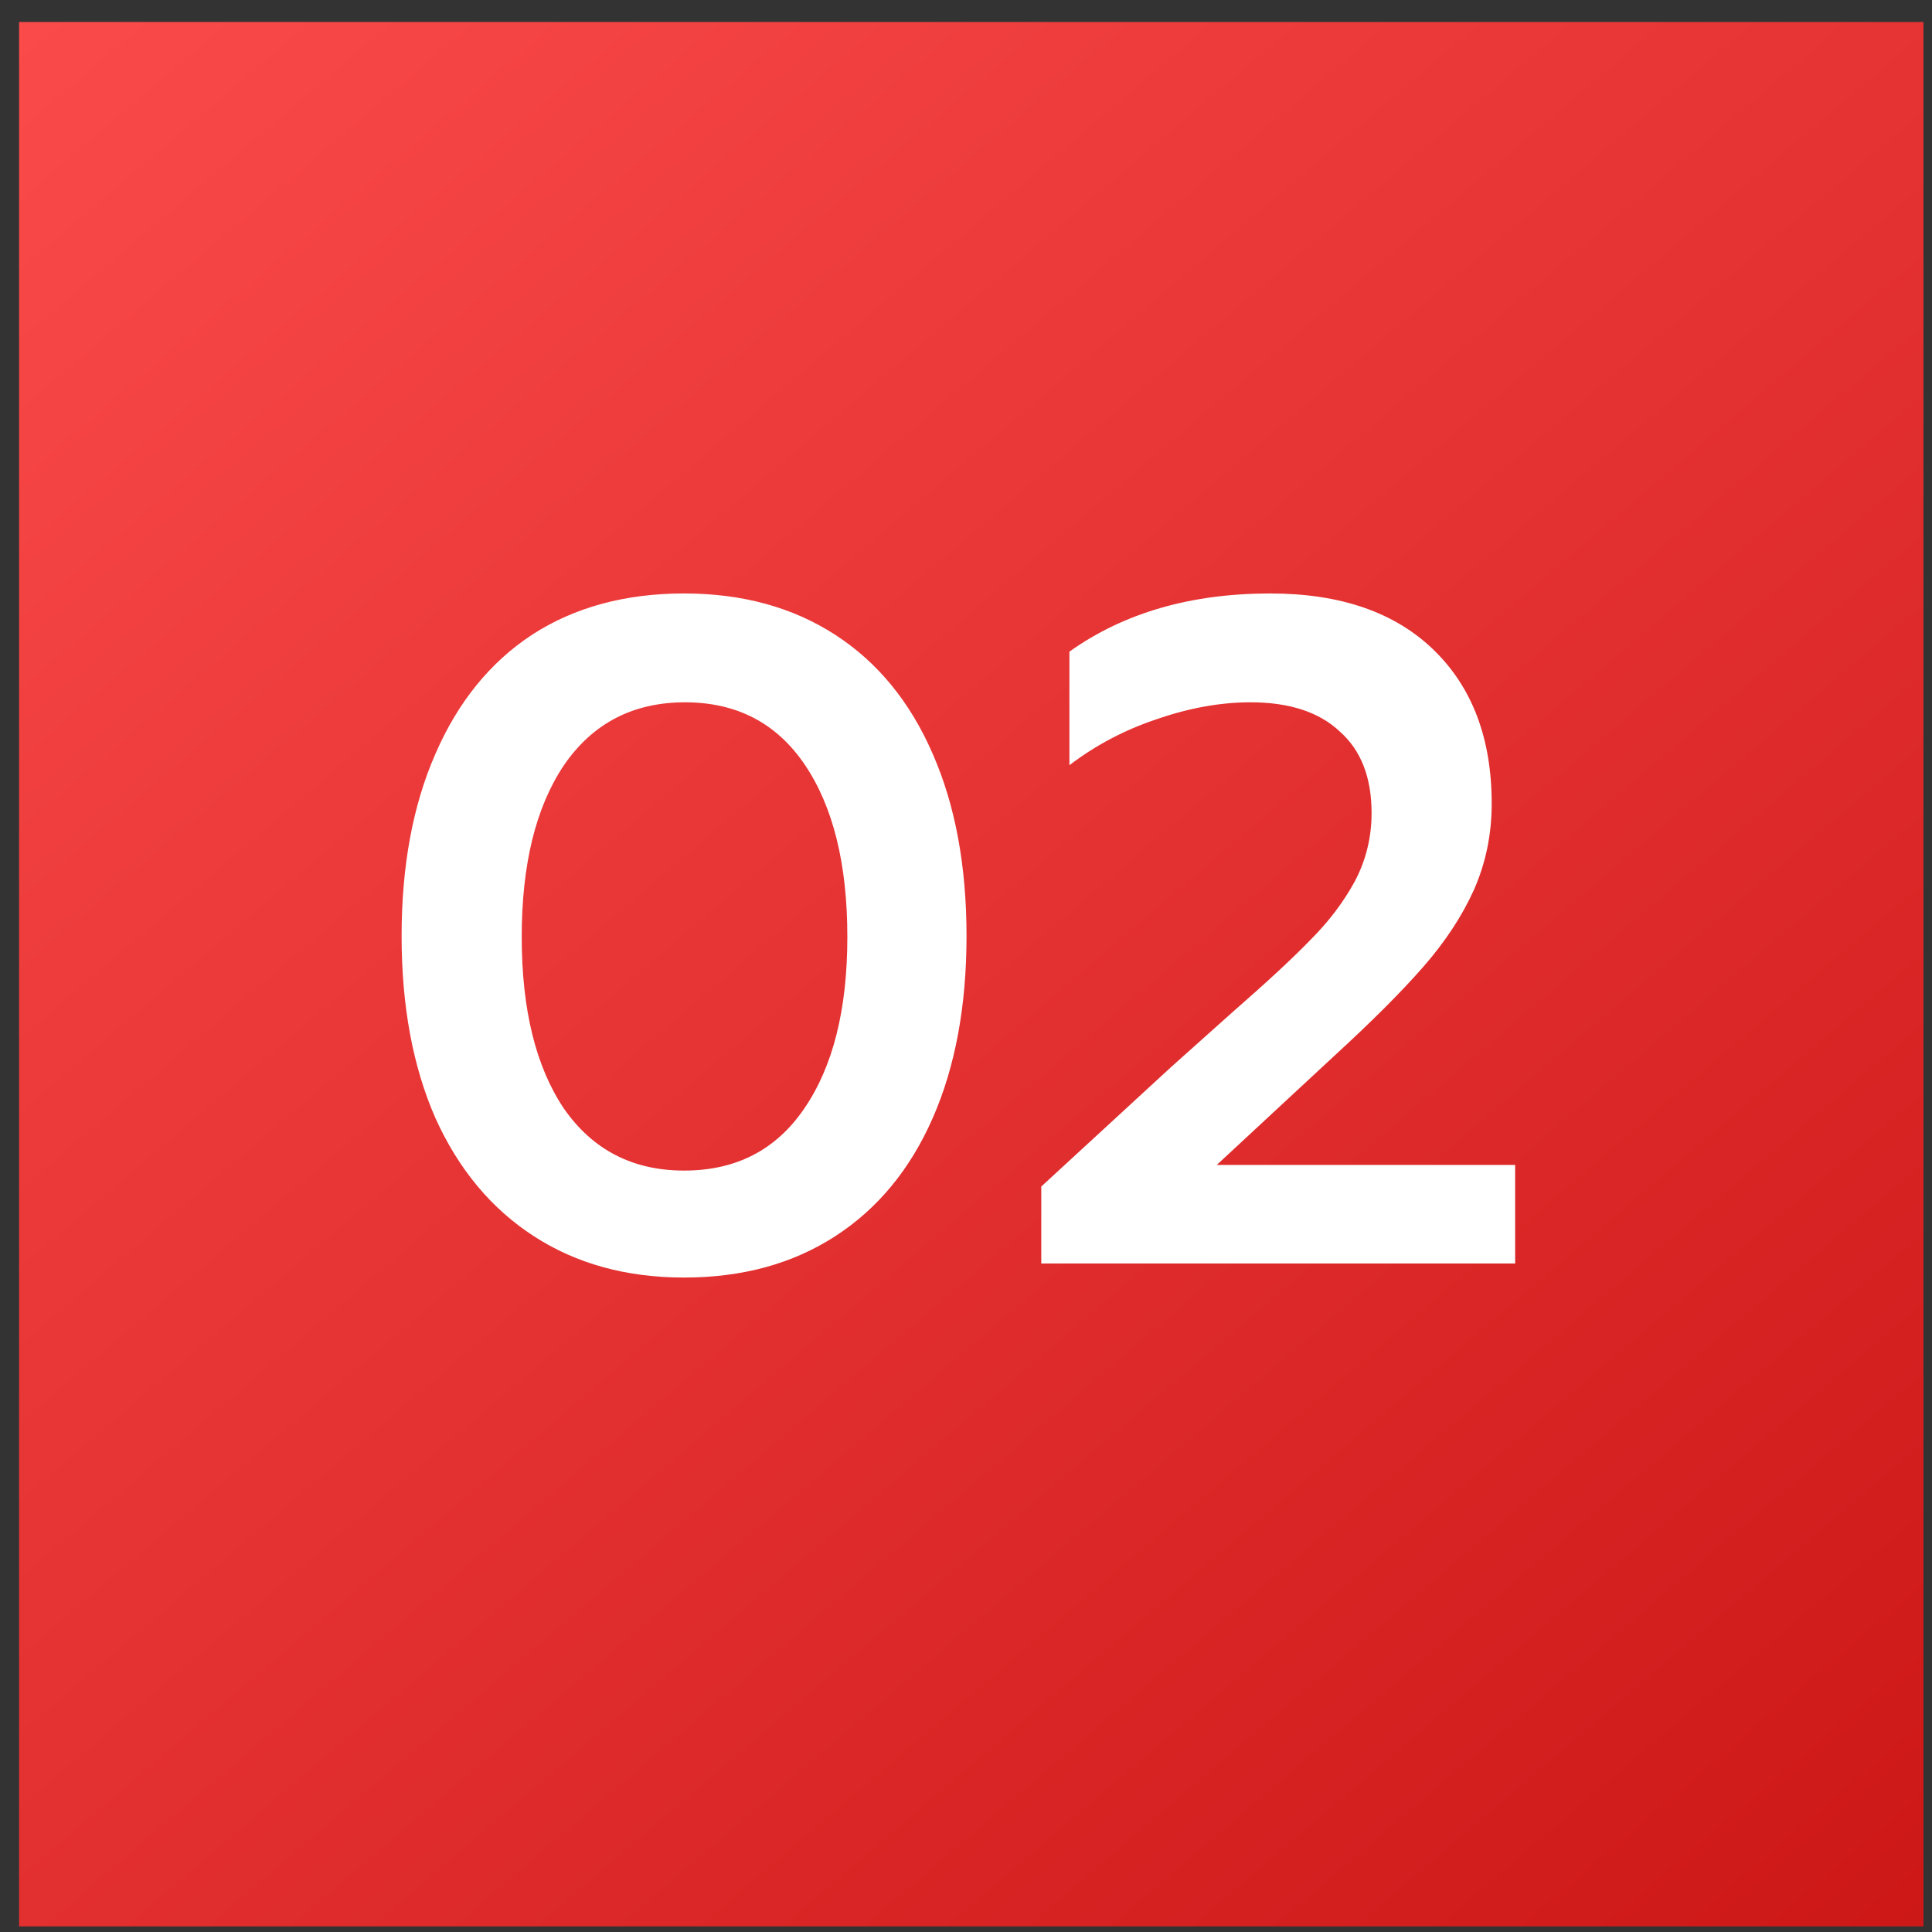
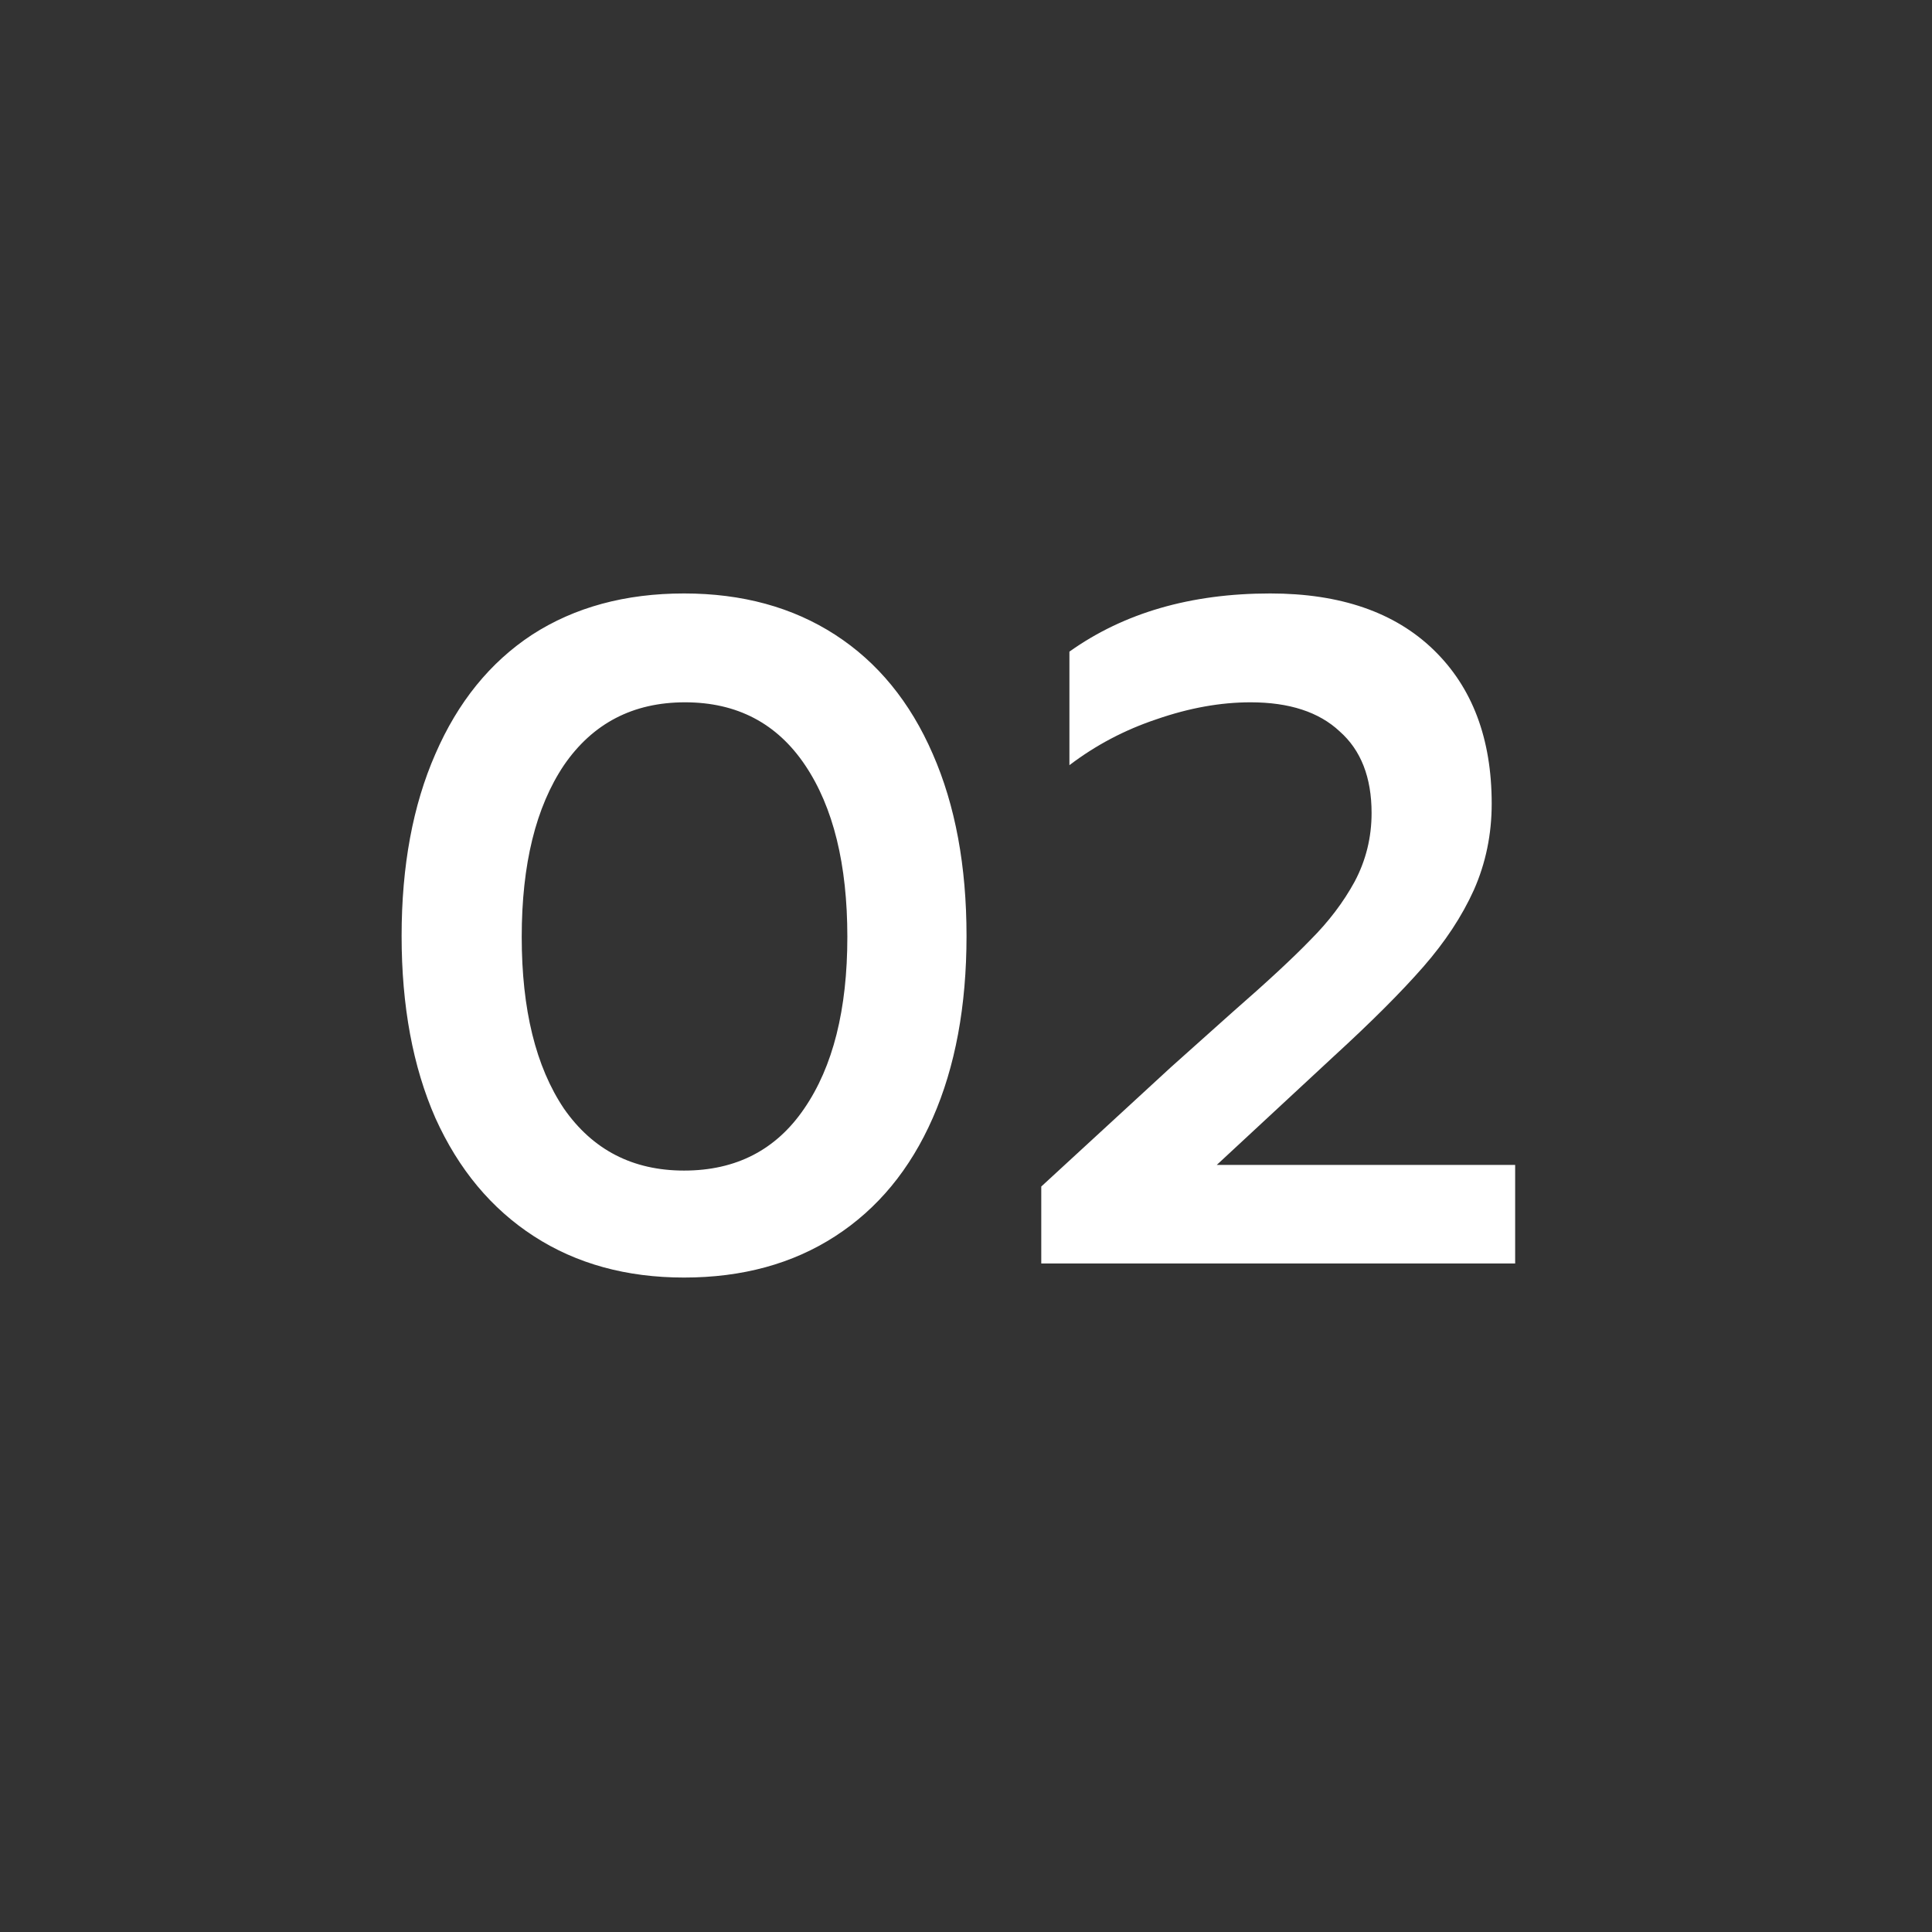
<svg xmlns="http://www.w3.org/2000/svg" width="70" height="70" viewBox="0 0 70 70" fill="none">
  <rect x="0" y="0" width="70" height="70" fill="#333333" stroke="none" />
-   <rect x="0.691" y="0.797" width="69" height="69" fill="url(#paint0_linear_2124_1257)" />
-   <path d="M24.785 46.288C22.7 46.288 20.887 45.79 19.345 44.792C17.804 43.795 16.614 42.367 15.775 40.508C14.959 38.65 14.551 36.451 14.551 33.912C14.551 31.374 14.959 29.175 15.775 27.316C16.591 25.435 17.759 23.996 19.277 22.998C20.819 22.001 22.655 21.502 24.785 21.502C26.893 21.502 28.718 22.001 30.259 22.998C31.801 23.996 32.979 25.435 33.795 27.316C34.611 29.175 35.019 31.374 35.019 33.912C35.019 36.451 34.611 38.65 33.795 40.508C32.979 42.367 31.801 43.795 30.259 44.792C28.718 45.79 26.893 46.288 24.785 46.288ZM24.785 42.412C26.667 42.412 28.117 41.664 29.137 40.168C30.18 38.65 30.701 36.576 30.701 33.946C30.701 31.317 30.191 29.243 29.171 27.724C28.151 26.206 26.701 25.446 24.819 25.446C22.938 25.446 21.476 26.206 20.433 27.724C19.413 29.243 18.903 31.317 18.903 33.946C18.903 36.576 19.413 38.65 20.433 40.168C21.476 41.664 22.927 42.412 24.785 42.412ZM37.727 42.99L42.419 38.672L44.663 36.666C45.91 35.578 46.85 34.706 47.485 34.048C48.142 33.391 48.675 32.688 49.083 31.94C49.491 31.17 49.695 30.342 49.695 29.458C49.695 28.166 49.31 27.18 48.539 26.5C47.791 25.798 46.715 25.446 45.309 25.446C44.221 25.446 43.088 25.65 41.909 26.058C40.753 26.444 39.699 26.999 38.747 27.724V23.61C40.719 22.205 43.145 21.502 46.023 21.502C48.562 21.502 50.534 22.182 51.939 23.542C53.344 24.902 54.047 26.761 54.047 29.118C54.047 30.229 53.832 31.272 53.401 32.246C52.971 33.198 52.358 34.128 51.565 35.034C50.772 35.941 49.695 37.018 48.335 38.264L44.085 42.208H54.897V45.778H37.727V42.99Z" fill="white" />
+   <path d="M24.785 46.288C22.7 46.288 20.887 45.79 19.345 44.792C17.804 43.795 16.614 42.367 15.775 40.508C14.959 38.65 14.551 36.451 14.551 33.912C14.551 31.374 14.959 29.175 15.775 27.316C16.591 25.435 17.759 23.996 19.277 22.998C20.819 22.001 22.655 21.502 24.785 21.502C26.893 21.502 28.718 22.001 30.259 22.998C31.801 23.996 32.979 25.435 33.795 27.316C34.611 29.175 35.019 31.374 35.019 33.912C35.019 36.451 34.611 38.65 33.795 40.508C32.979 42.367 31.801 43.795 30.259 44.792C28.718 45.79 26.893 46.288 24.785 46.288ZM24.785 42.412C26.667 42.412 28.117 41.664 29.137 40.168C30.18 38.65 30.701 36.576 30.701 33.946C30.701 31.317 30.191 29.243 29.171 27.724C28.151 26.206 26.701 25.446 24.819 25.446C22.938 25.446 21.476 26.206 20.433 27.724C19.413 29.243 18.903 31.317 18.903 33.946C18.903 36.576 19.413 38.65 20.433 40.168C21.476 41.664 22.927 42.412 24.785 42.412M37.727 42.99L42.419 38.672L44.663 36.666C45.91 35.578 46.85 34.706 47.485 34.048C48.142 33.391 48.675 32.688 49.083 31.94C49.491 31.17 49.695 30.342 49.695 29.458C49.695 28.166 49.31 27.18 48.539 26.5C47.791 25.798 46.715 25.446 45.309 25.446C44.221 25.446 43.088 25.65 41.909 26.058C40.753 26.444 39.699 26.999 38.747 27.724V23.61C40.719 22.205 43.145 21.502 46.023 21.502C48.562 21.502 50.534 22.182 51.939 23.542C53.344 24.902 54.047 26.761 54.047 29.118C54.047 30.229 53.832 31.272 53.401 32.246C52.971 33.198 52.358 34.128 51.565 35.034C50.772 35.941 49.695 37.018 48.335 38.264L44.085 42.208H54.897V45.778H37.727V42.99Z" fill="white" />
  <defs>
    <linearGradient id="paint0_linear_2124_1257" x1="-5.309" y1="-6.619" x2="69.691" y2="81.381" gradientUnits="userSpaceOnUse">
      <stop stop-color="#FF4F4F" />
      <stop offset="1" stop-color="#C91313" />
    </linearGradient>
  </defs>
</svg>